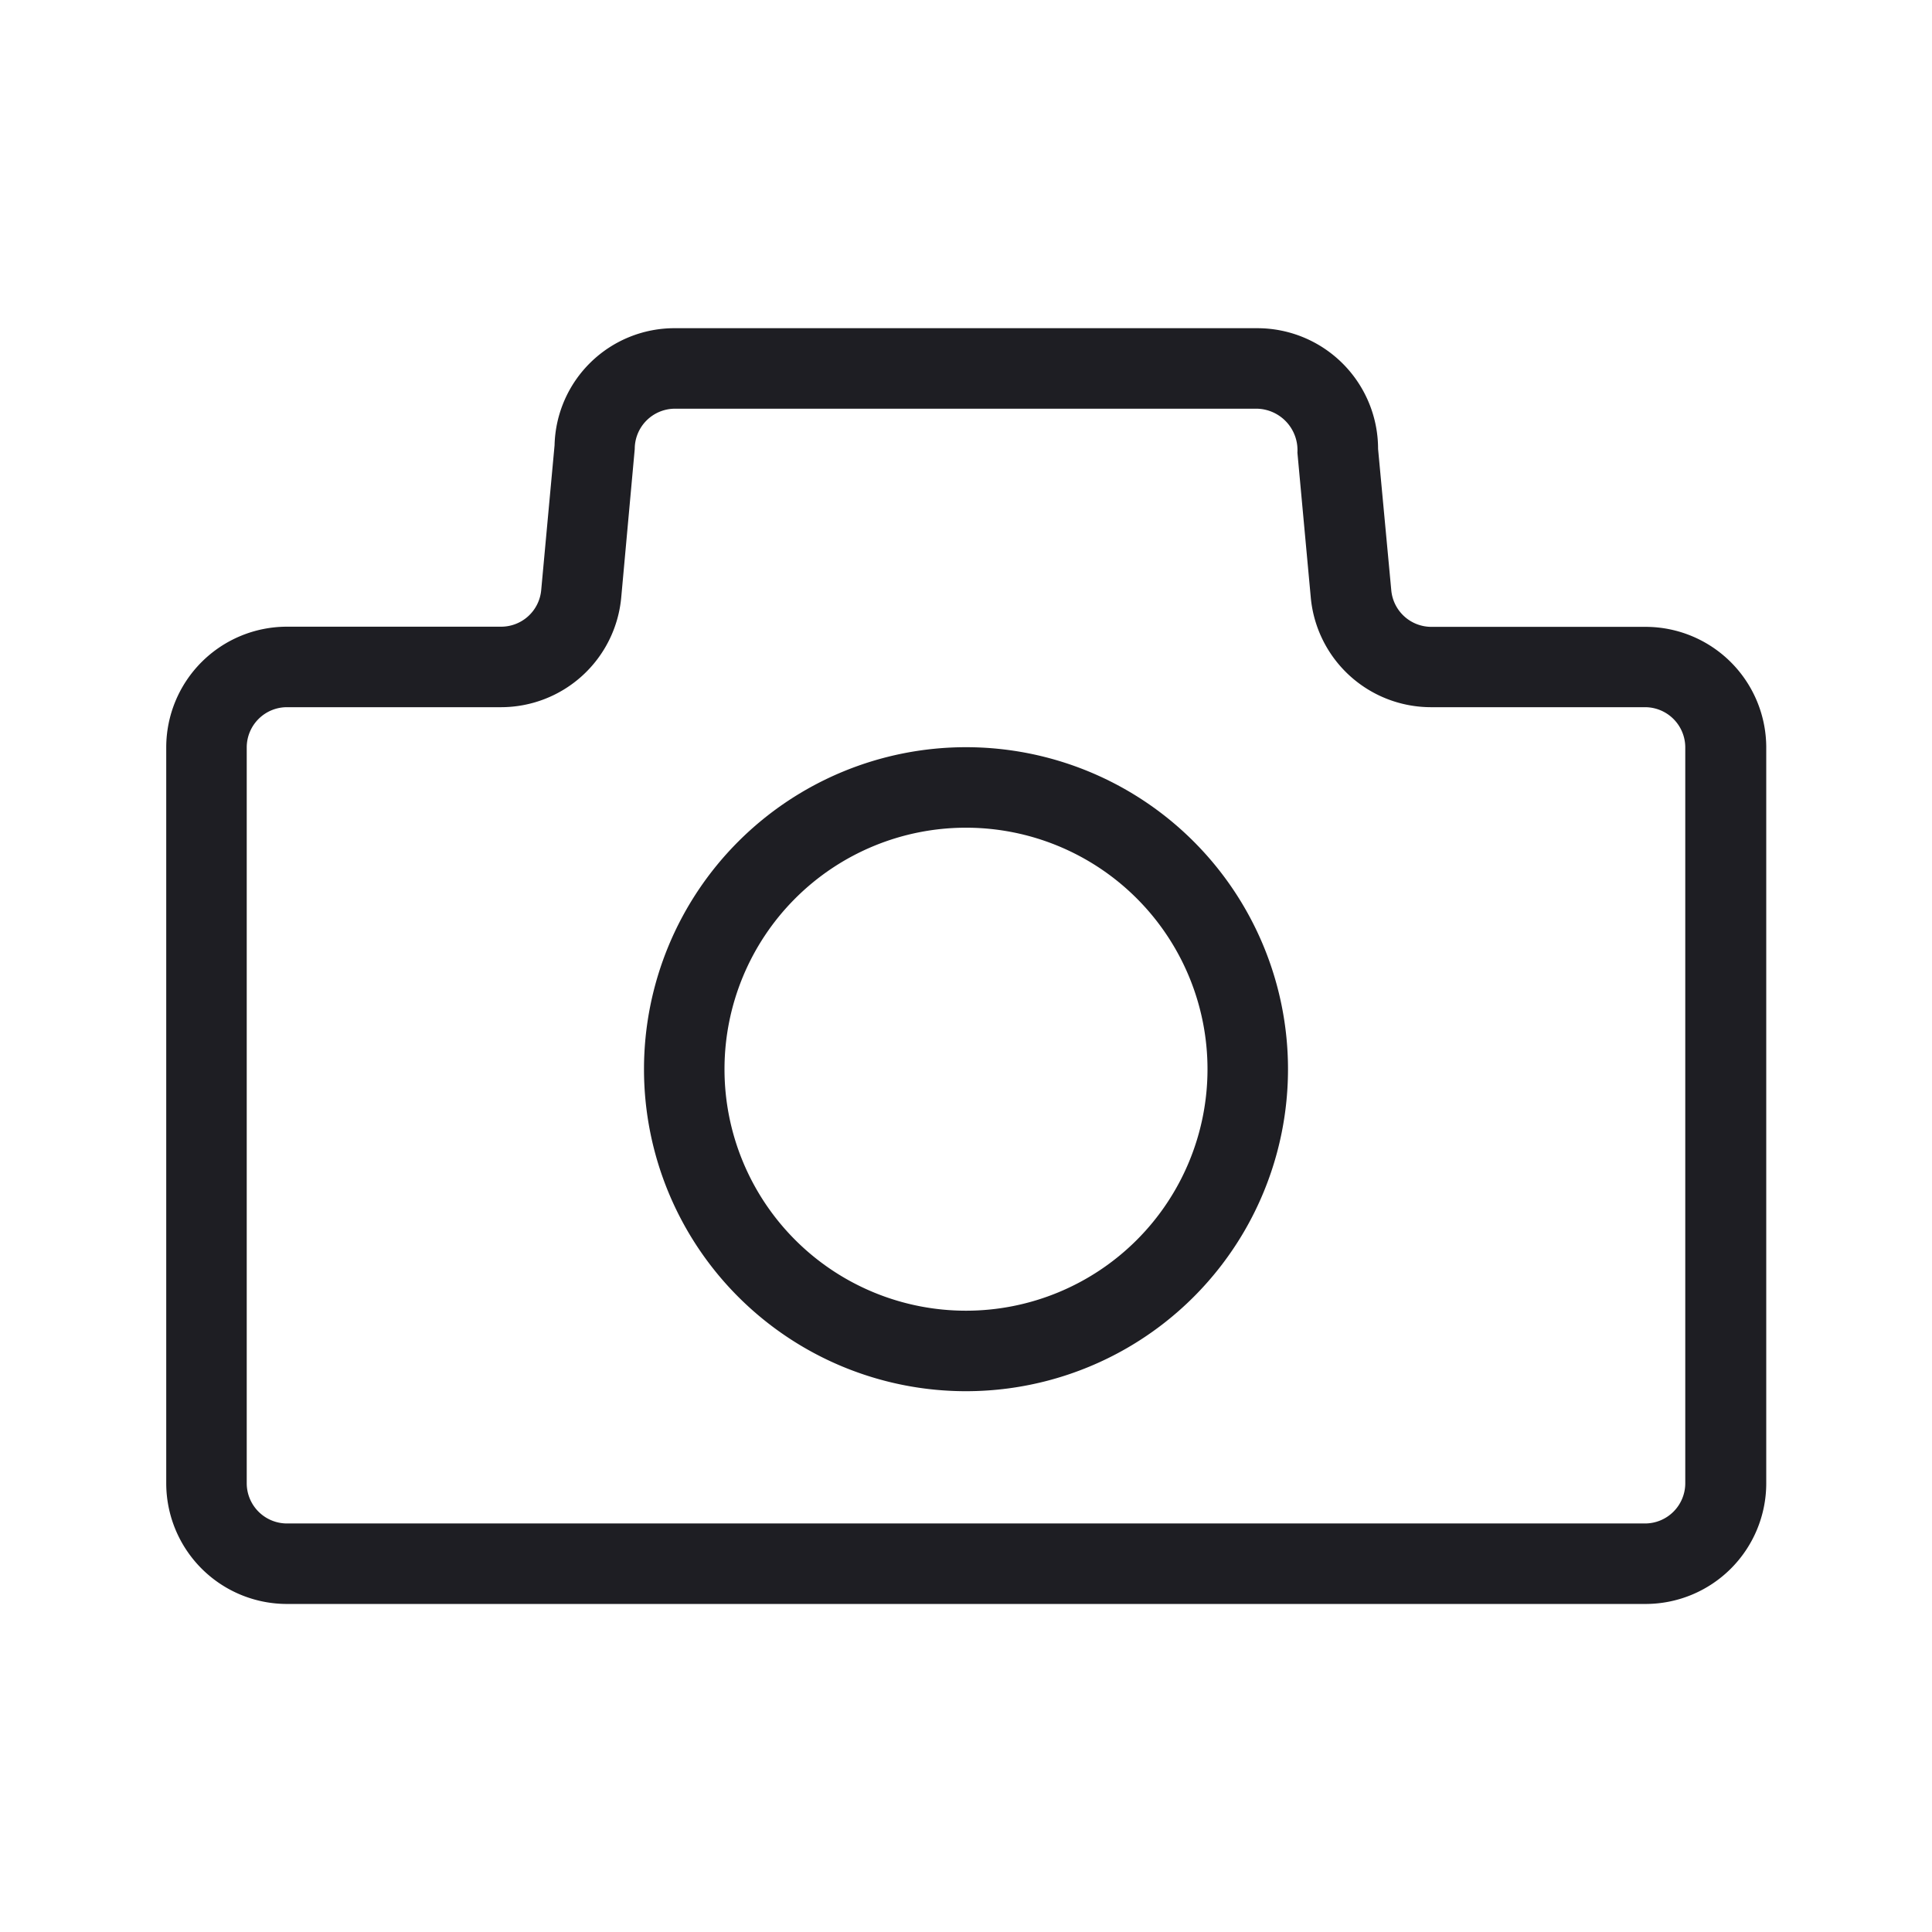
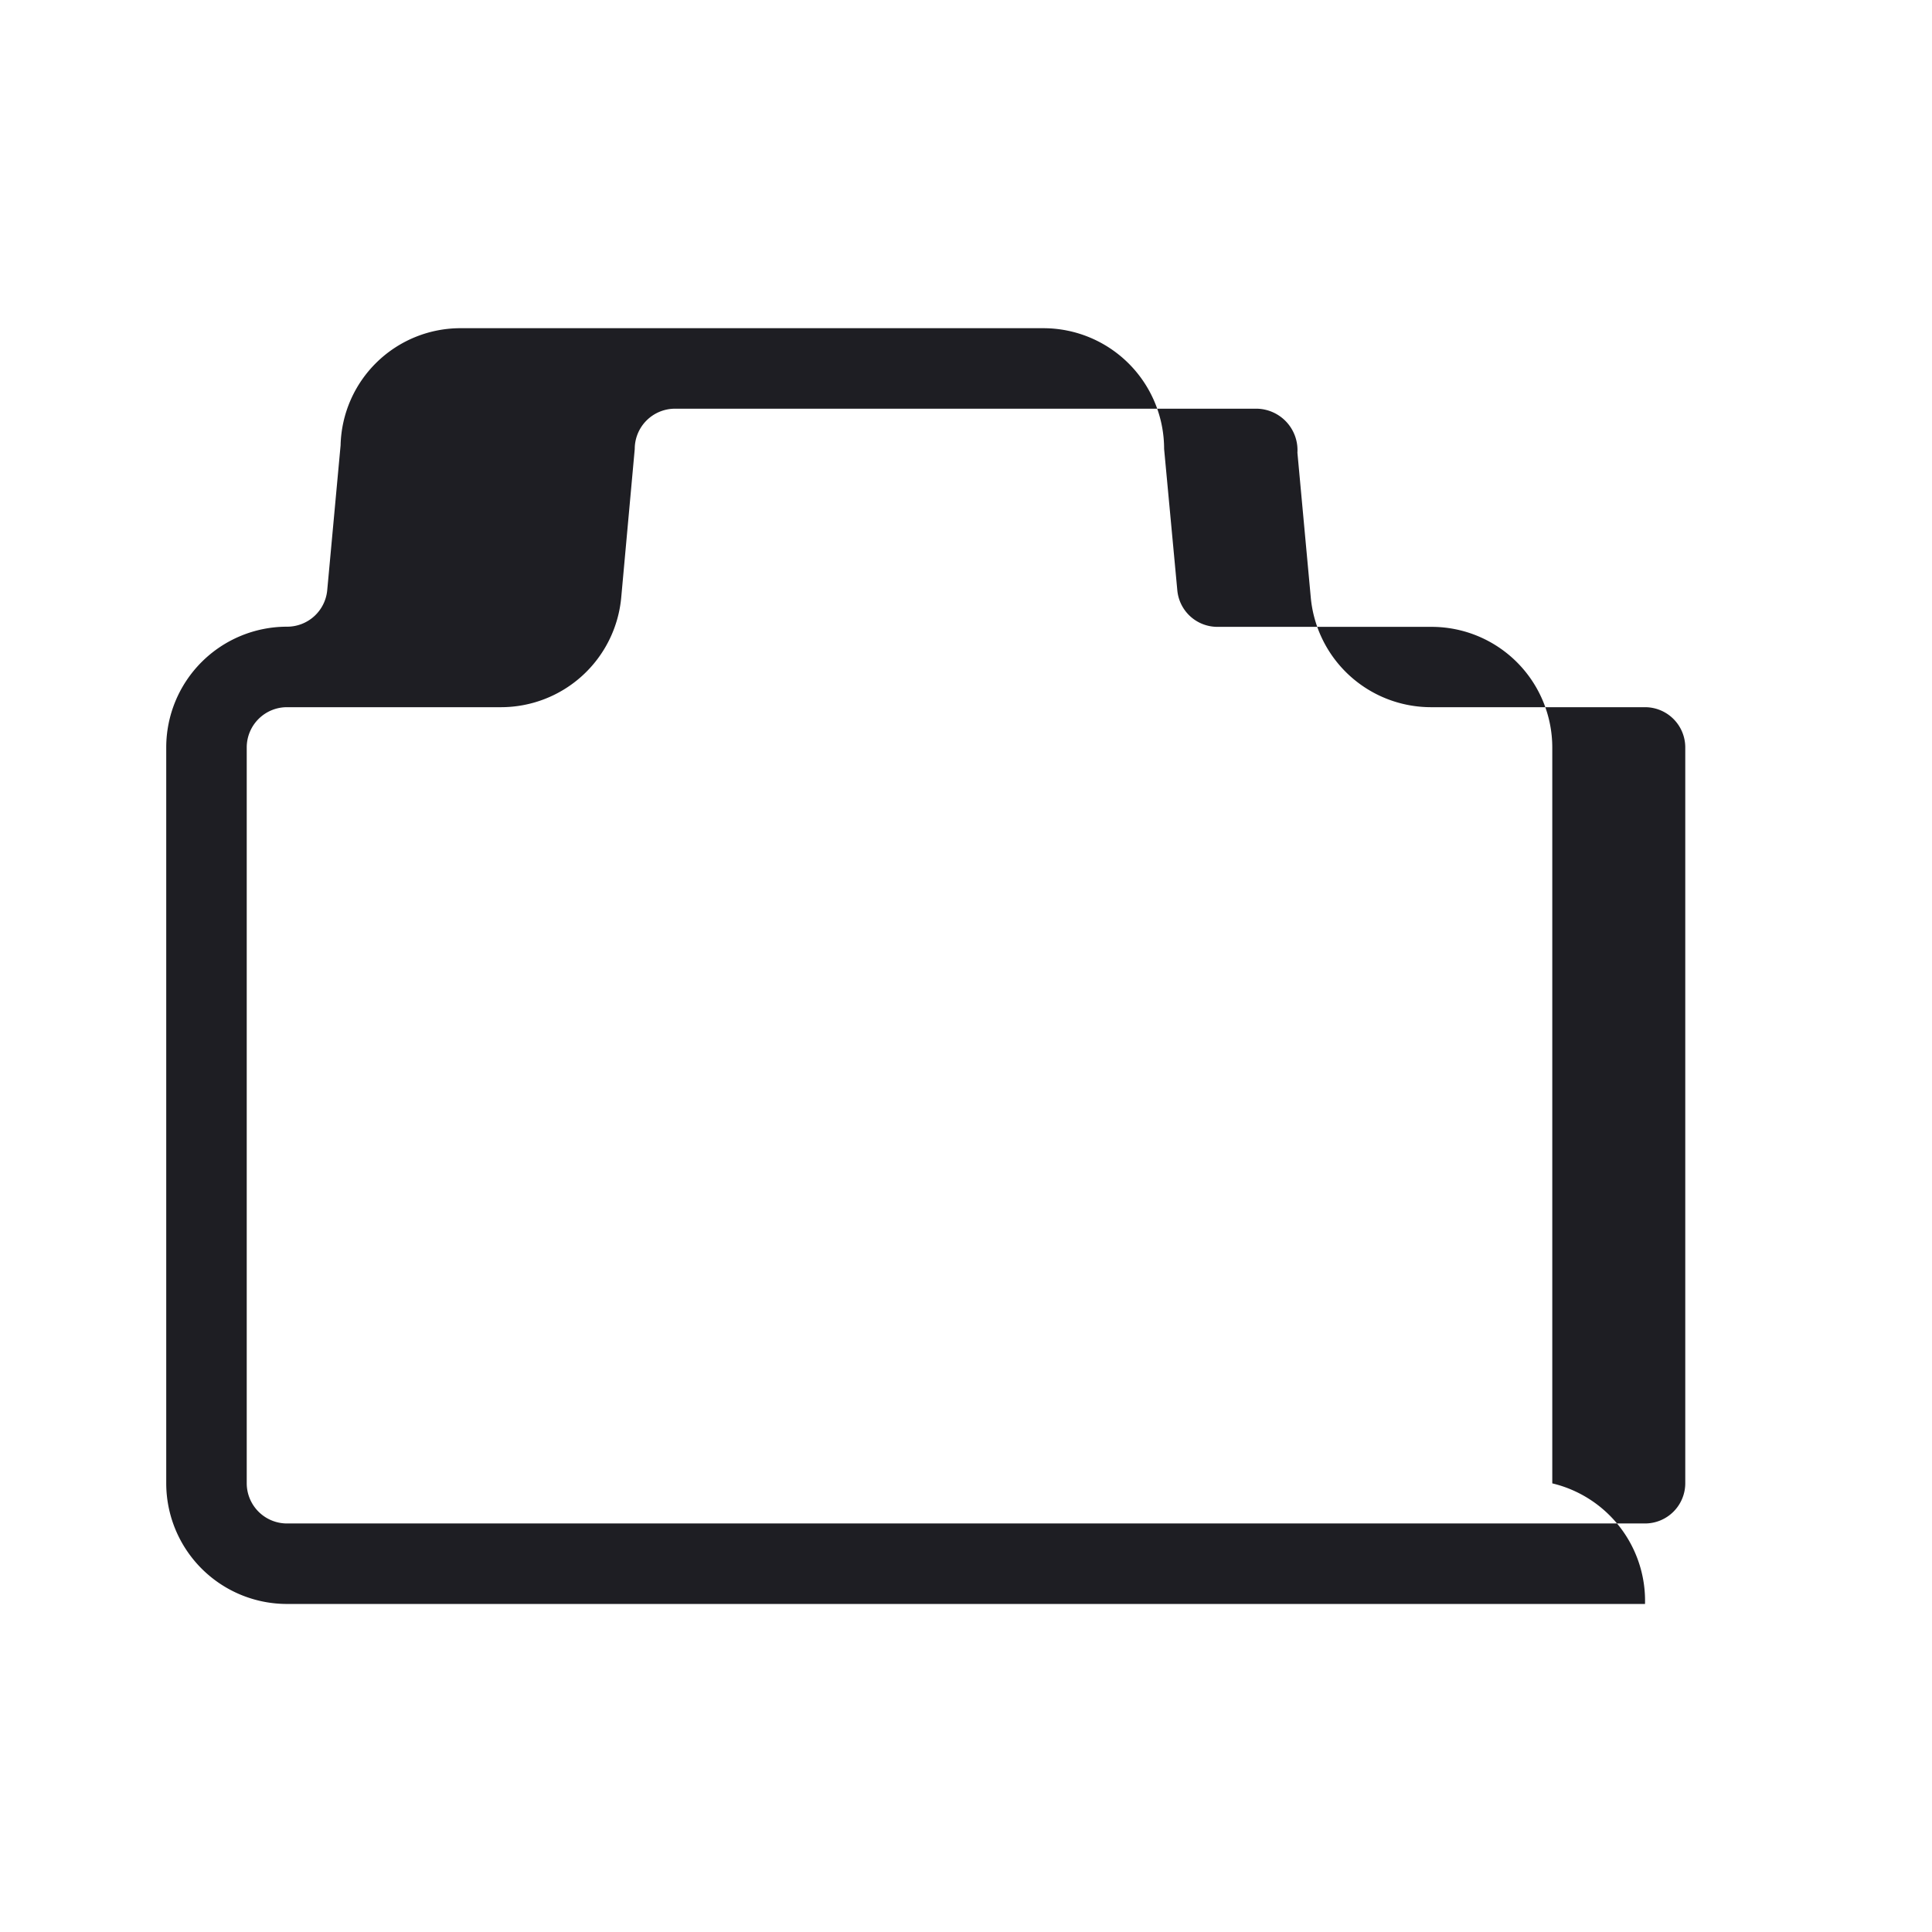
<svg xmlns="http://www.w3.org/2000/svg" viewBox="0 0 24 24">
  <g id="Camera">
    <g>
-       <path d="M20.435,19.925H3.565a1.5,1.5,0,0,1-1.5-1.5V9.285a1.5,1.5,0,0,1,1.5-1.5H6.223a.5.5,0,0,0,.5-.454l.166-1.8a1.49,1.49,0,0,1,1.5-1.454h7.23a1.5,1.5,0,0,1,1.5,1.5l.164,1.756a.5.5,0,0,0,.5.454h2.658a1.5,1.5,0,0,1,1.5,1.5v9.14A1.5,1.5,0,0,1,20.435,19.925ZM3.565,8.785a.5.5,0,0,0-.5.5v9.14a.5.5,0,0,0,.5.5h16.87a.5.5,0,0,0,.5-.5V9.285a.5.5,0,0,0-.5-.5H17.777a1.5,1.5,0,0,1-1.494-1.362l-.166-1.8a.515.515,0,0,0-.5-.546H8.385a.5.5,0,0,0-.5.5L7.717,7.423A1.5,1.5,0,0,1,6.223,8.785Z" style="fill: #1e1e23" />
-       <path d="M12,17.282a4,4,0,1,1,4-4A4,4,0,0,1,12,17.282Zm0-7a3,3,0,1,0,3,3A3,3,0,0,0,12,10.282Z" style="fill: #1e1e23" />
+       <path d="M20.435,19.925H3.565a1.5,1.5,0,0,1-1.5-1.5V9.285a1.5,1.5,0,0,1,1.5-1.5a.5.5,0,0,0,.5-.454l.166-1.8a1.49,1.49,0,0,1,1.5-1.454h7.23a1.5,1.5,0,0,1,1.5,1.5l.164,1.756a.5.5,0,0,0,.5.454h2.658a1.5,1.5,0,0,1,1.5,1.5v9.14A1.5,1.5,0,0,1,20.435,19.925ZM3.565,8.785a.5.5,0,0,0-.5.5v9.14a.5.5,0,0,0,.5.5h16.87a.5.5,0,0,0,.5-.5V9.285a.5.5,0,0,0-.5-.5H17.777a1.5,1.5,0,0,1-1.494-1.362l-.166-1.8a.515.515,0,0,0-.5-.546H8.385a.5.5,0,0,0-.5.5L7.717,7.423A1.5,1.5,0,0,1,6.223,8.785Z" style="fill: #1e1e23" />
    </g>
  </g>
</svg>